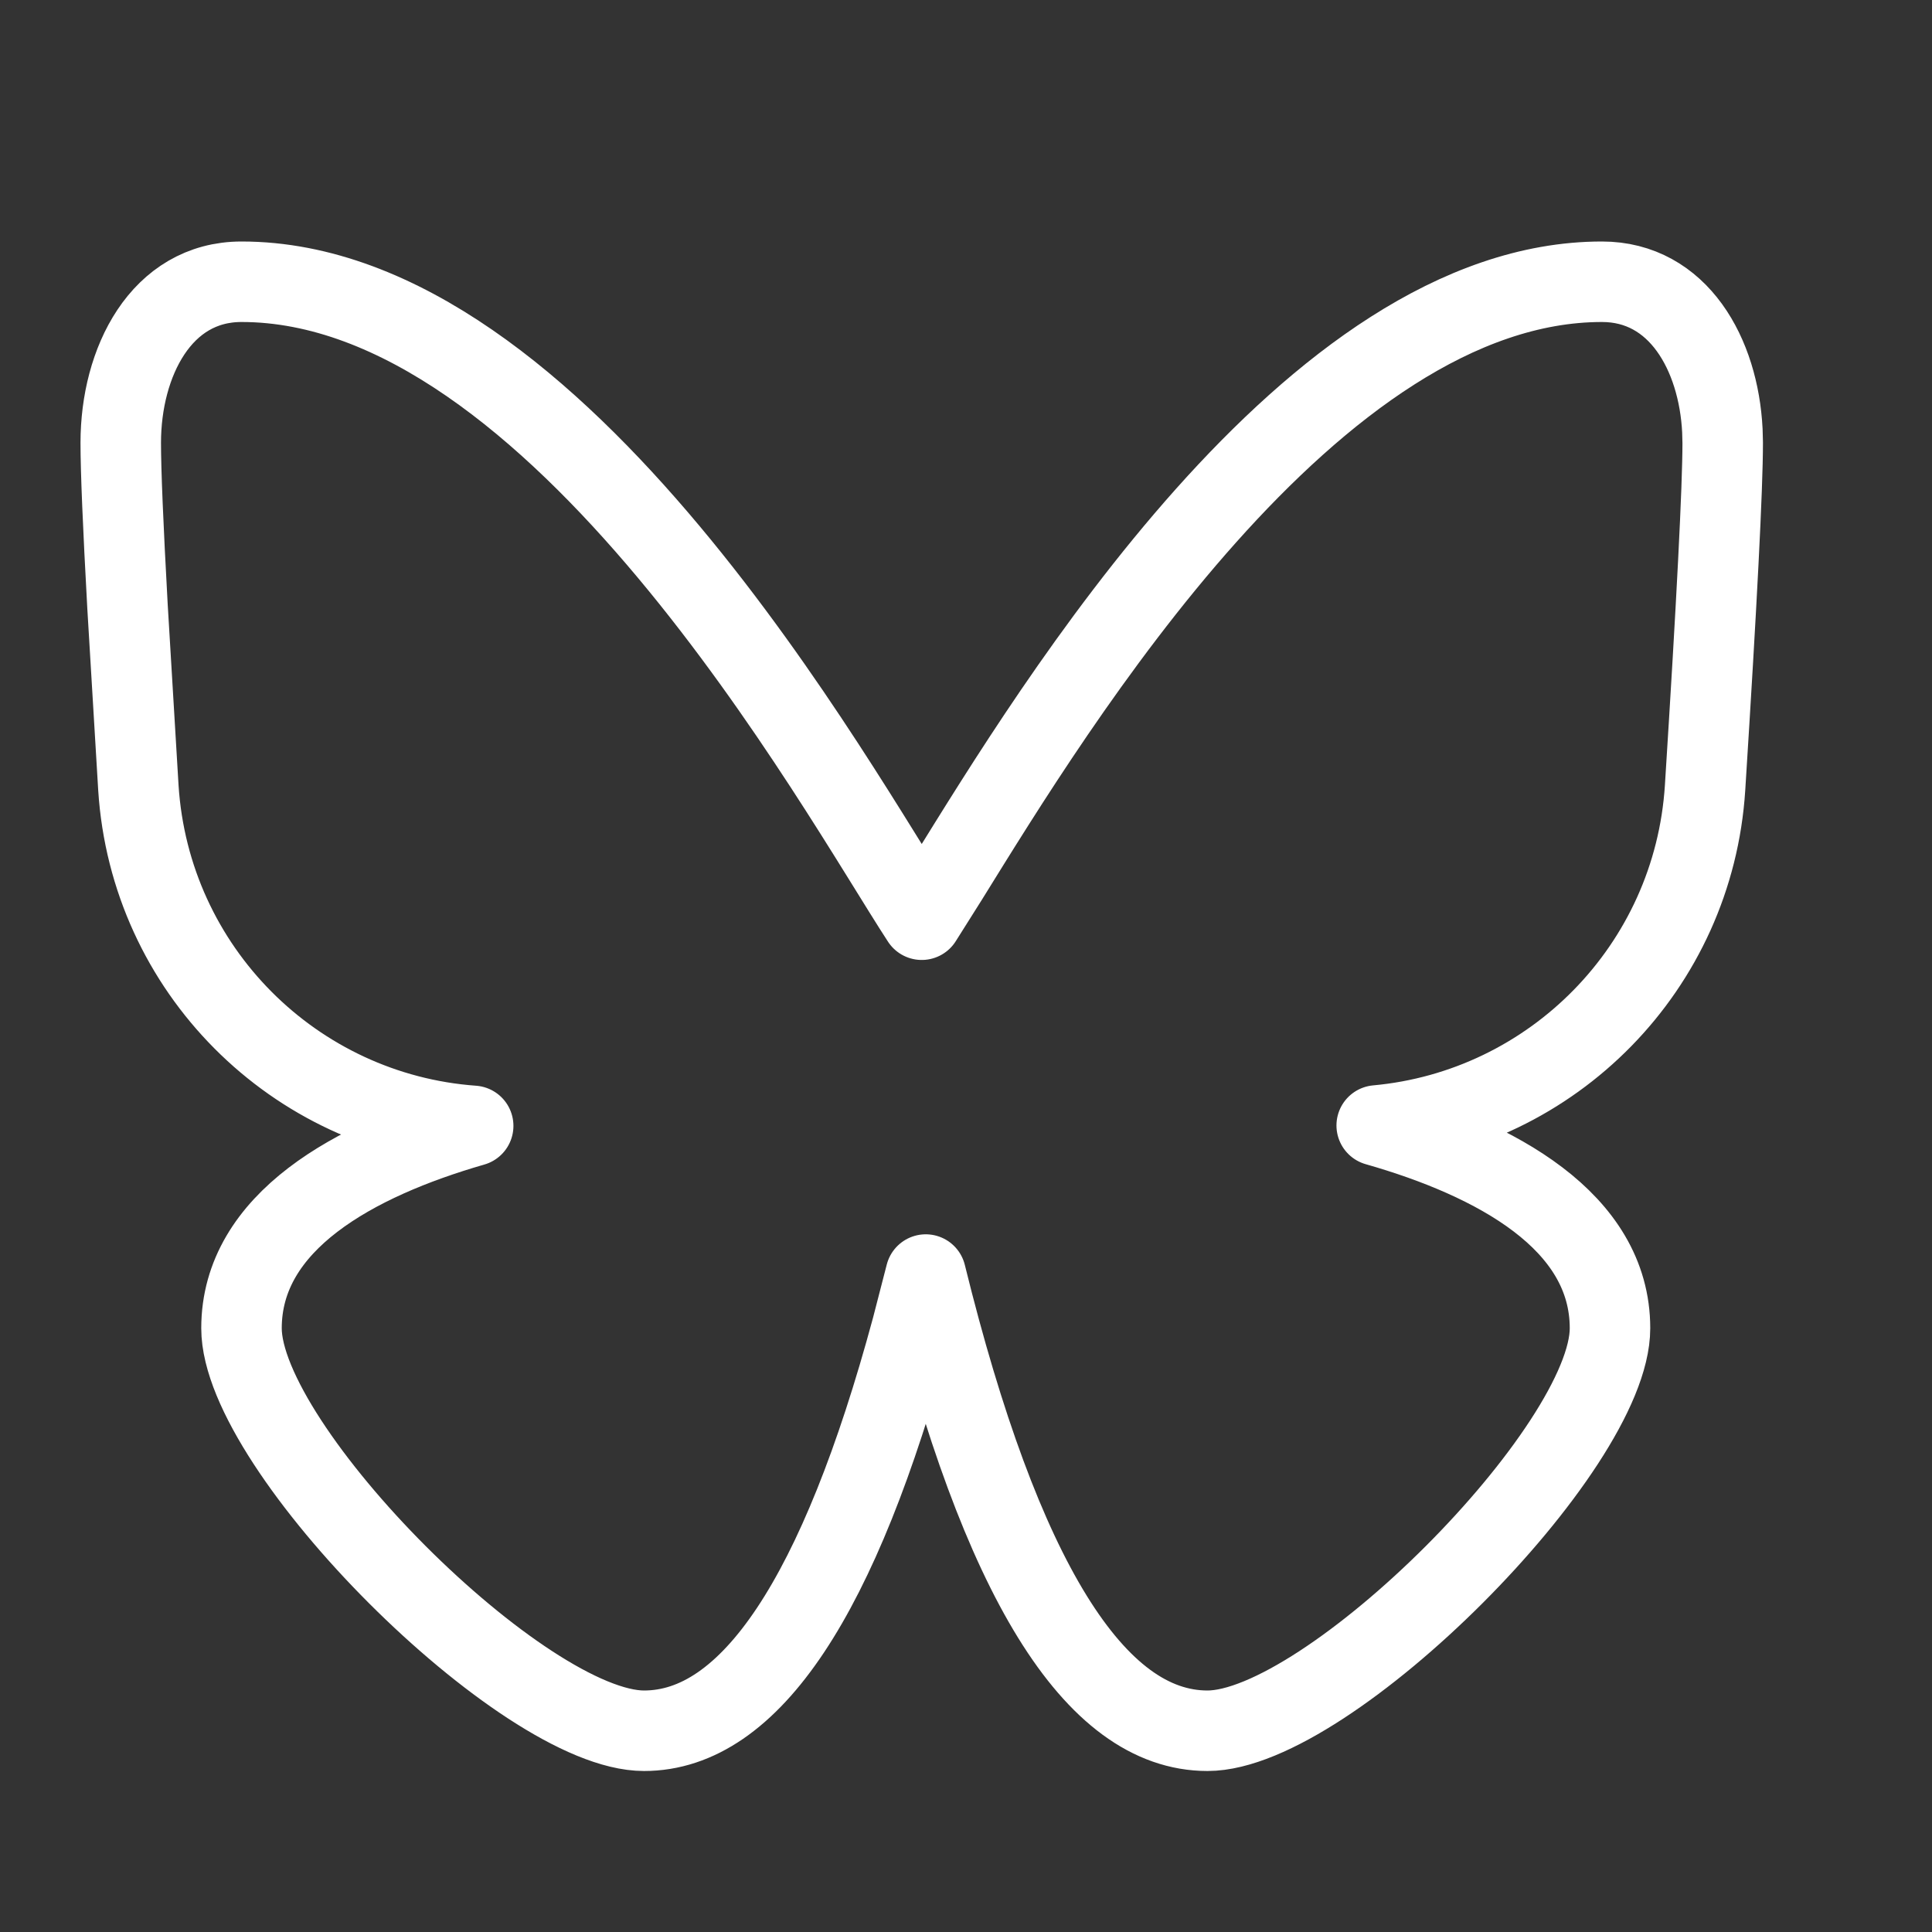
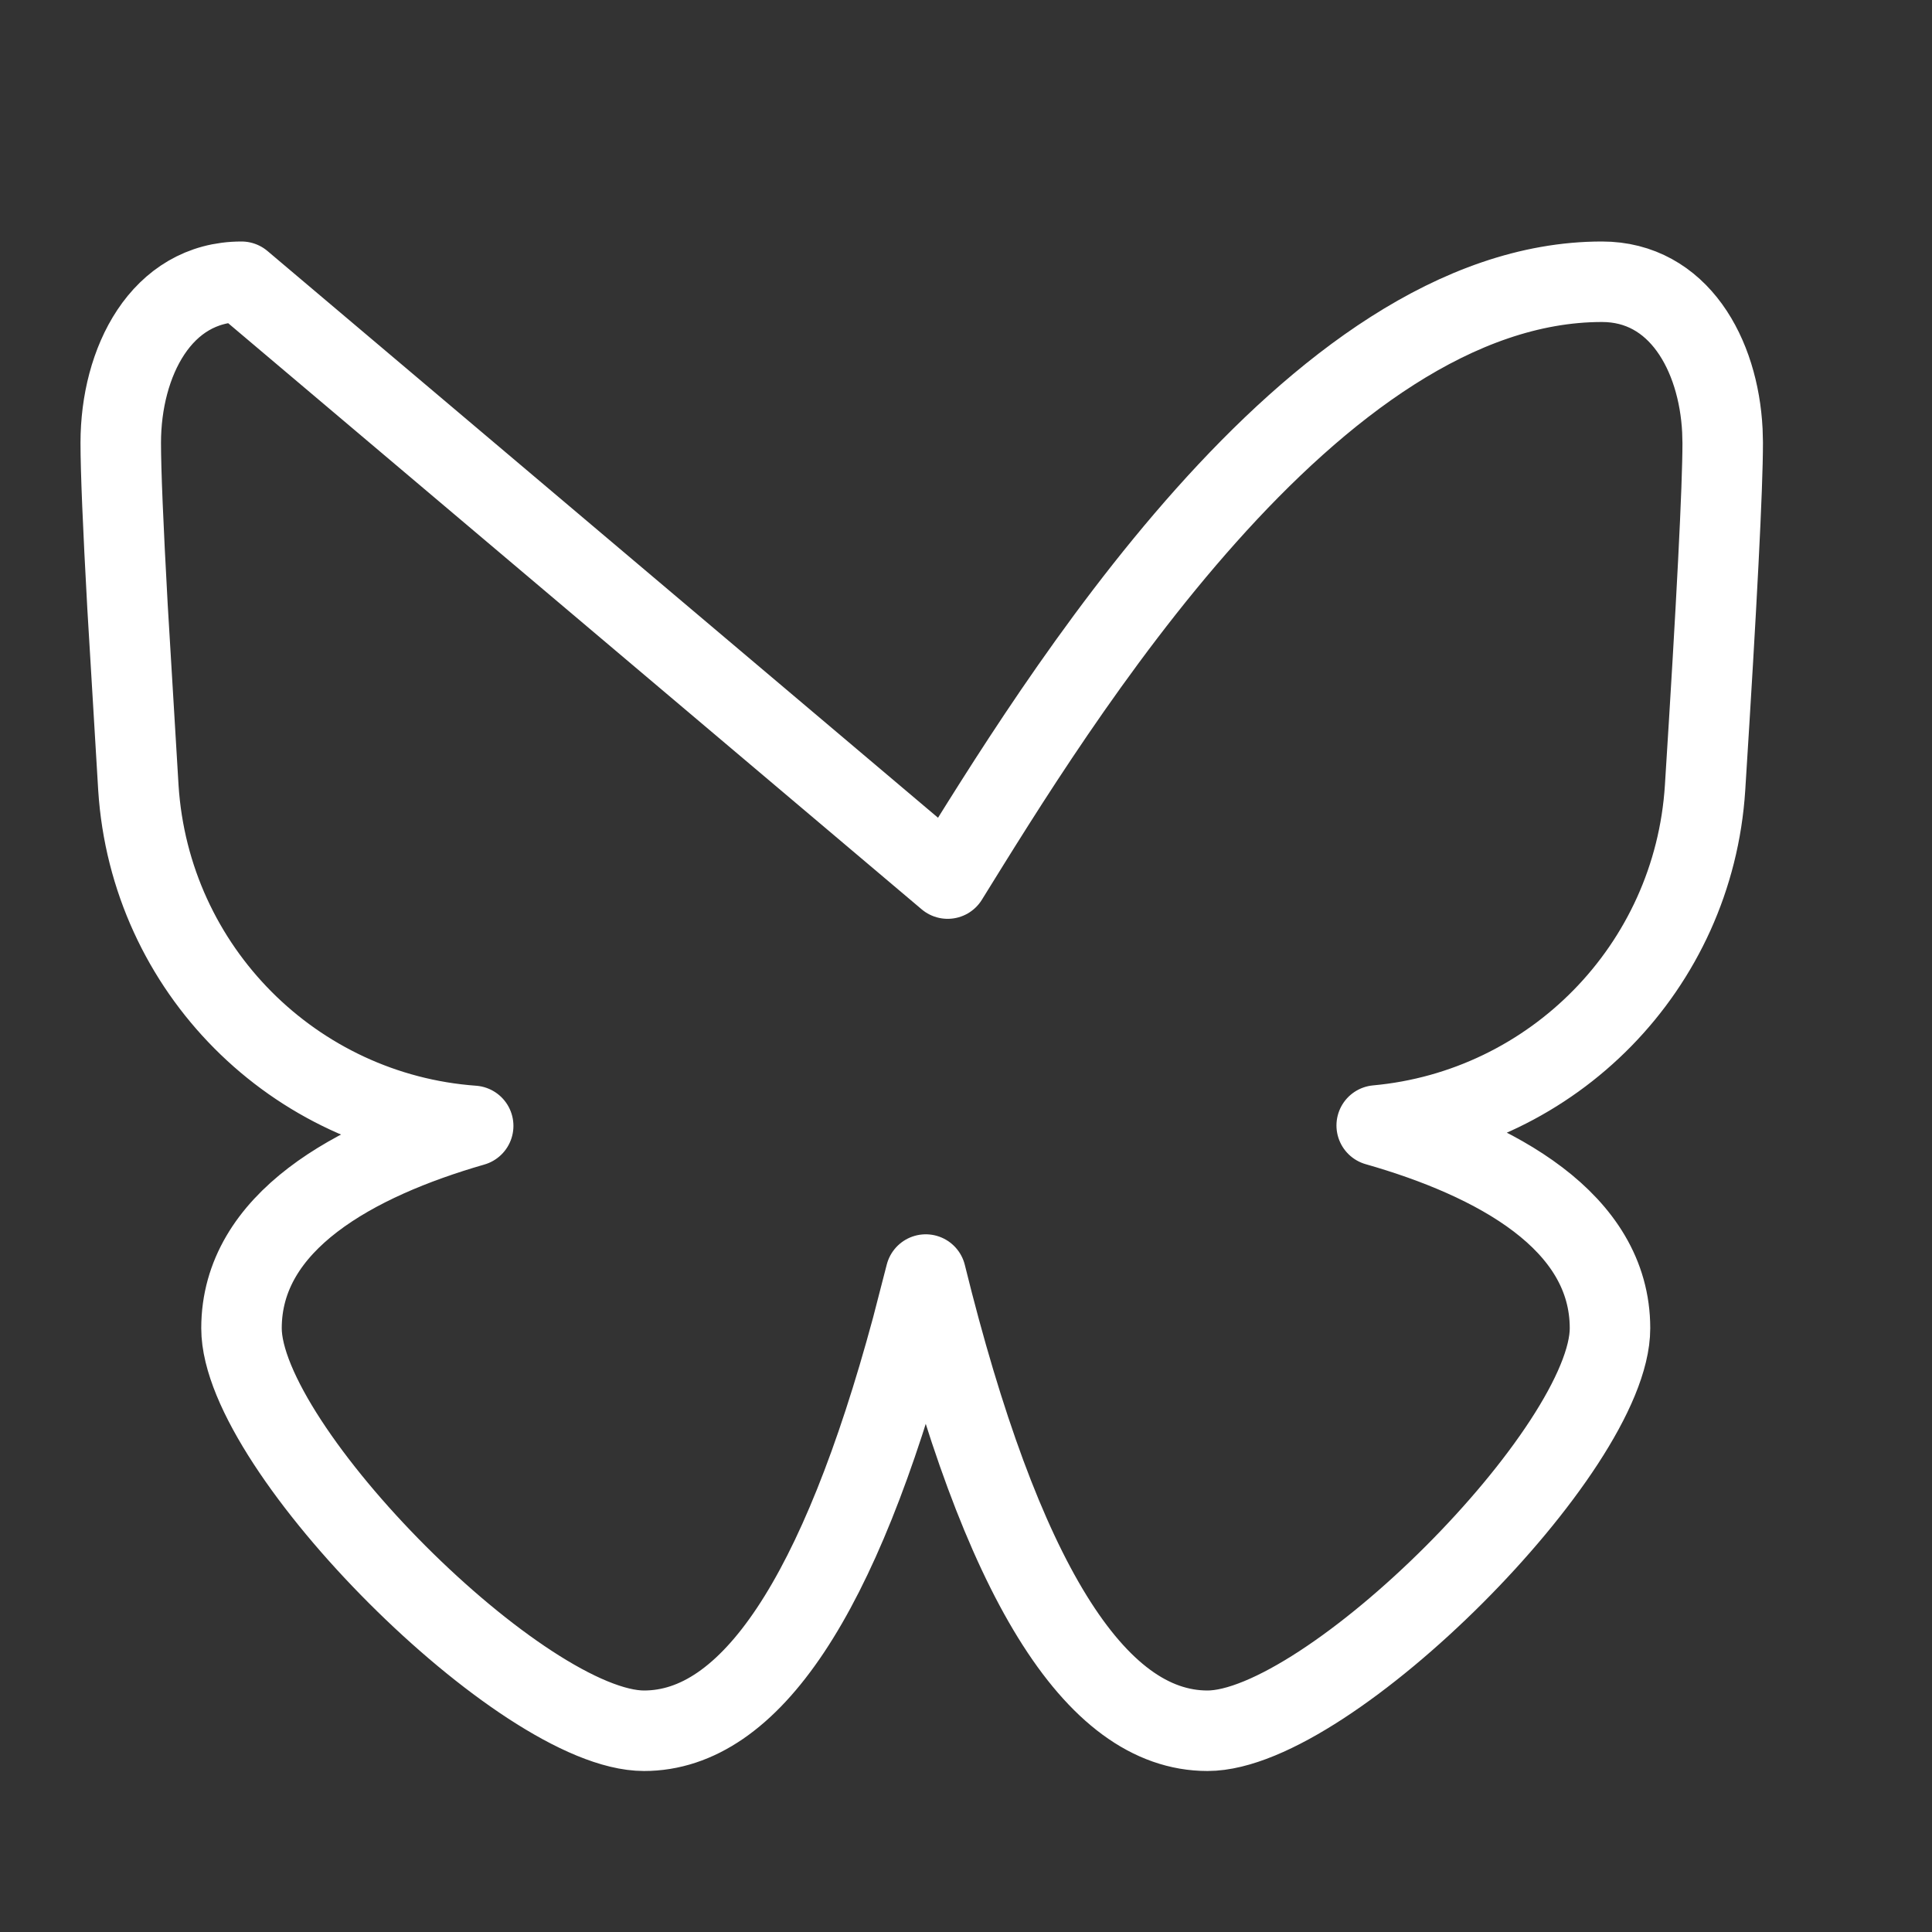
<svg xmlns="http://www.w3.org/2000/svg" xmlns:ns1="http://sodipodi.sourceforge.net/DTD/sodipodi-0.dtd" xmlns:ns2="http://www.inkscape.org/namespaces/inkscape" width="24px" height="24px" viewBox="0 0 24 24" version="1.1" id="svg1" ns1:docname="bluesky.svg" ns2:version="1.4.2 (ebf0e940d0, 2025-05-08)">
  <rect x="0" y="0" width="24" height="24" fill="#333333" stroke="none" />
  <defs id="defs1" />
  <ns1:namedview id="namedview1" pagecolor="#ffffff" bordercolor="#000000" borderopacity="0.25" ns2:showpageshadow="2" ns2:pageopacity="0.0" ns2:pagecheckerboard="0" ns2:deskcolor="#d1d1d1" ns2:zoom="33.458333" ns2:cx="12.014944" ns2:cy="12" ns2:window-width="1856" ns2:window-height="1011" ns2:window-x="64" ns2:window-y="32" ns2:window-maximized="1" ns2:current-layer="svg1" />
  <title id="title1" />
  <g id="social/logos/bluesky" stroke="none" stroke-width="1" fill="none" fill-rule="evenodd" stroke-linecap="round" stroke-linejoin="round" style="fill:none;stroke:#ffffff">
-     <path d="M19.9,3.5 C20.85,3.5 21.349,4.402 21.396,5.35 L21.4,5.5 C21.4,6.054 21.327,7.483 21.181,9.786 C21.039,12.017 19.288,13.782 17.102,13.981 C18.58,14.403 20,15.168 20,16.5 C20,18 16.5,21.5 15,21.5 C13.597,21.5 12.431,19.611 11.5,15.833 L11.328,16.499 C10.427,19.833 9.318,21.5 8,21.5 C6.5,21.5 3,18 3,16.5 C3,15.174 4.407,14.41 5.878,13.986 C3.655,13.825 1.863,12.044 1.719,9.786 L1.584,7.535 C1.528,6.521 1.5,5.843 1.5,5.5 C1.5,4.5 2,3.5 3,3.5 C6.936,3.5 10.389,9.795 11.45,11.425 L11.772,10.914 C13.102,8.769 16.299,3.5 19.9,3.5 Z" id="line" stroke="#000000" style="fill:none;stroke:#ffffff" />
+     <path d="M19.9,3.5 C20.85,3.5 21.349,4.402 21.396,5.35 L21.4,5.5 C21.4,6.054 21.327,7.483 21.181,9.786 C21.039,12.017 19.288,13.782 17.102,13.981 C18.58,14.403 20,15.168 20,16.5 C20,18 16.5,21.5 15,21.5 C13.597,21.5 12.431,19.611 11.5,15.833 L11.328,16.499 C10.427,19.833 9.318,21.5 8,21.5 C6.5,21.5 3,18 3,16.5 C3,15.174 4.407,14.41 5.878,13.986 C3.655,13.825 1.863,12.044 1.719,9.786 L1.584,7.535 C1.528,6.521 1.5,5.843 1.5,5.5 C1.5,4.5 2,3.5 3,3.5 L11.772,10.914 C13.102,8.769 16.299,3.5 19.9,3.5 Z" id="line" stroke="#000000" style="fill:none;stroke:#ffffff" />
  </g>
</svg>